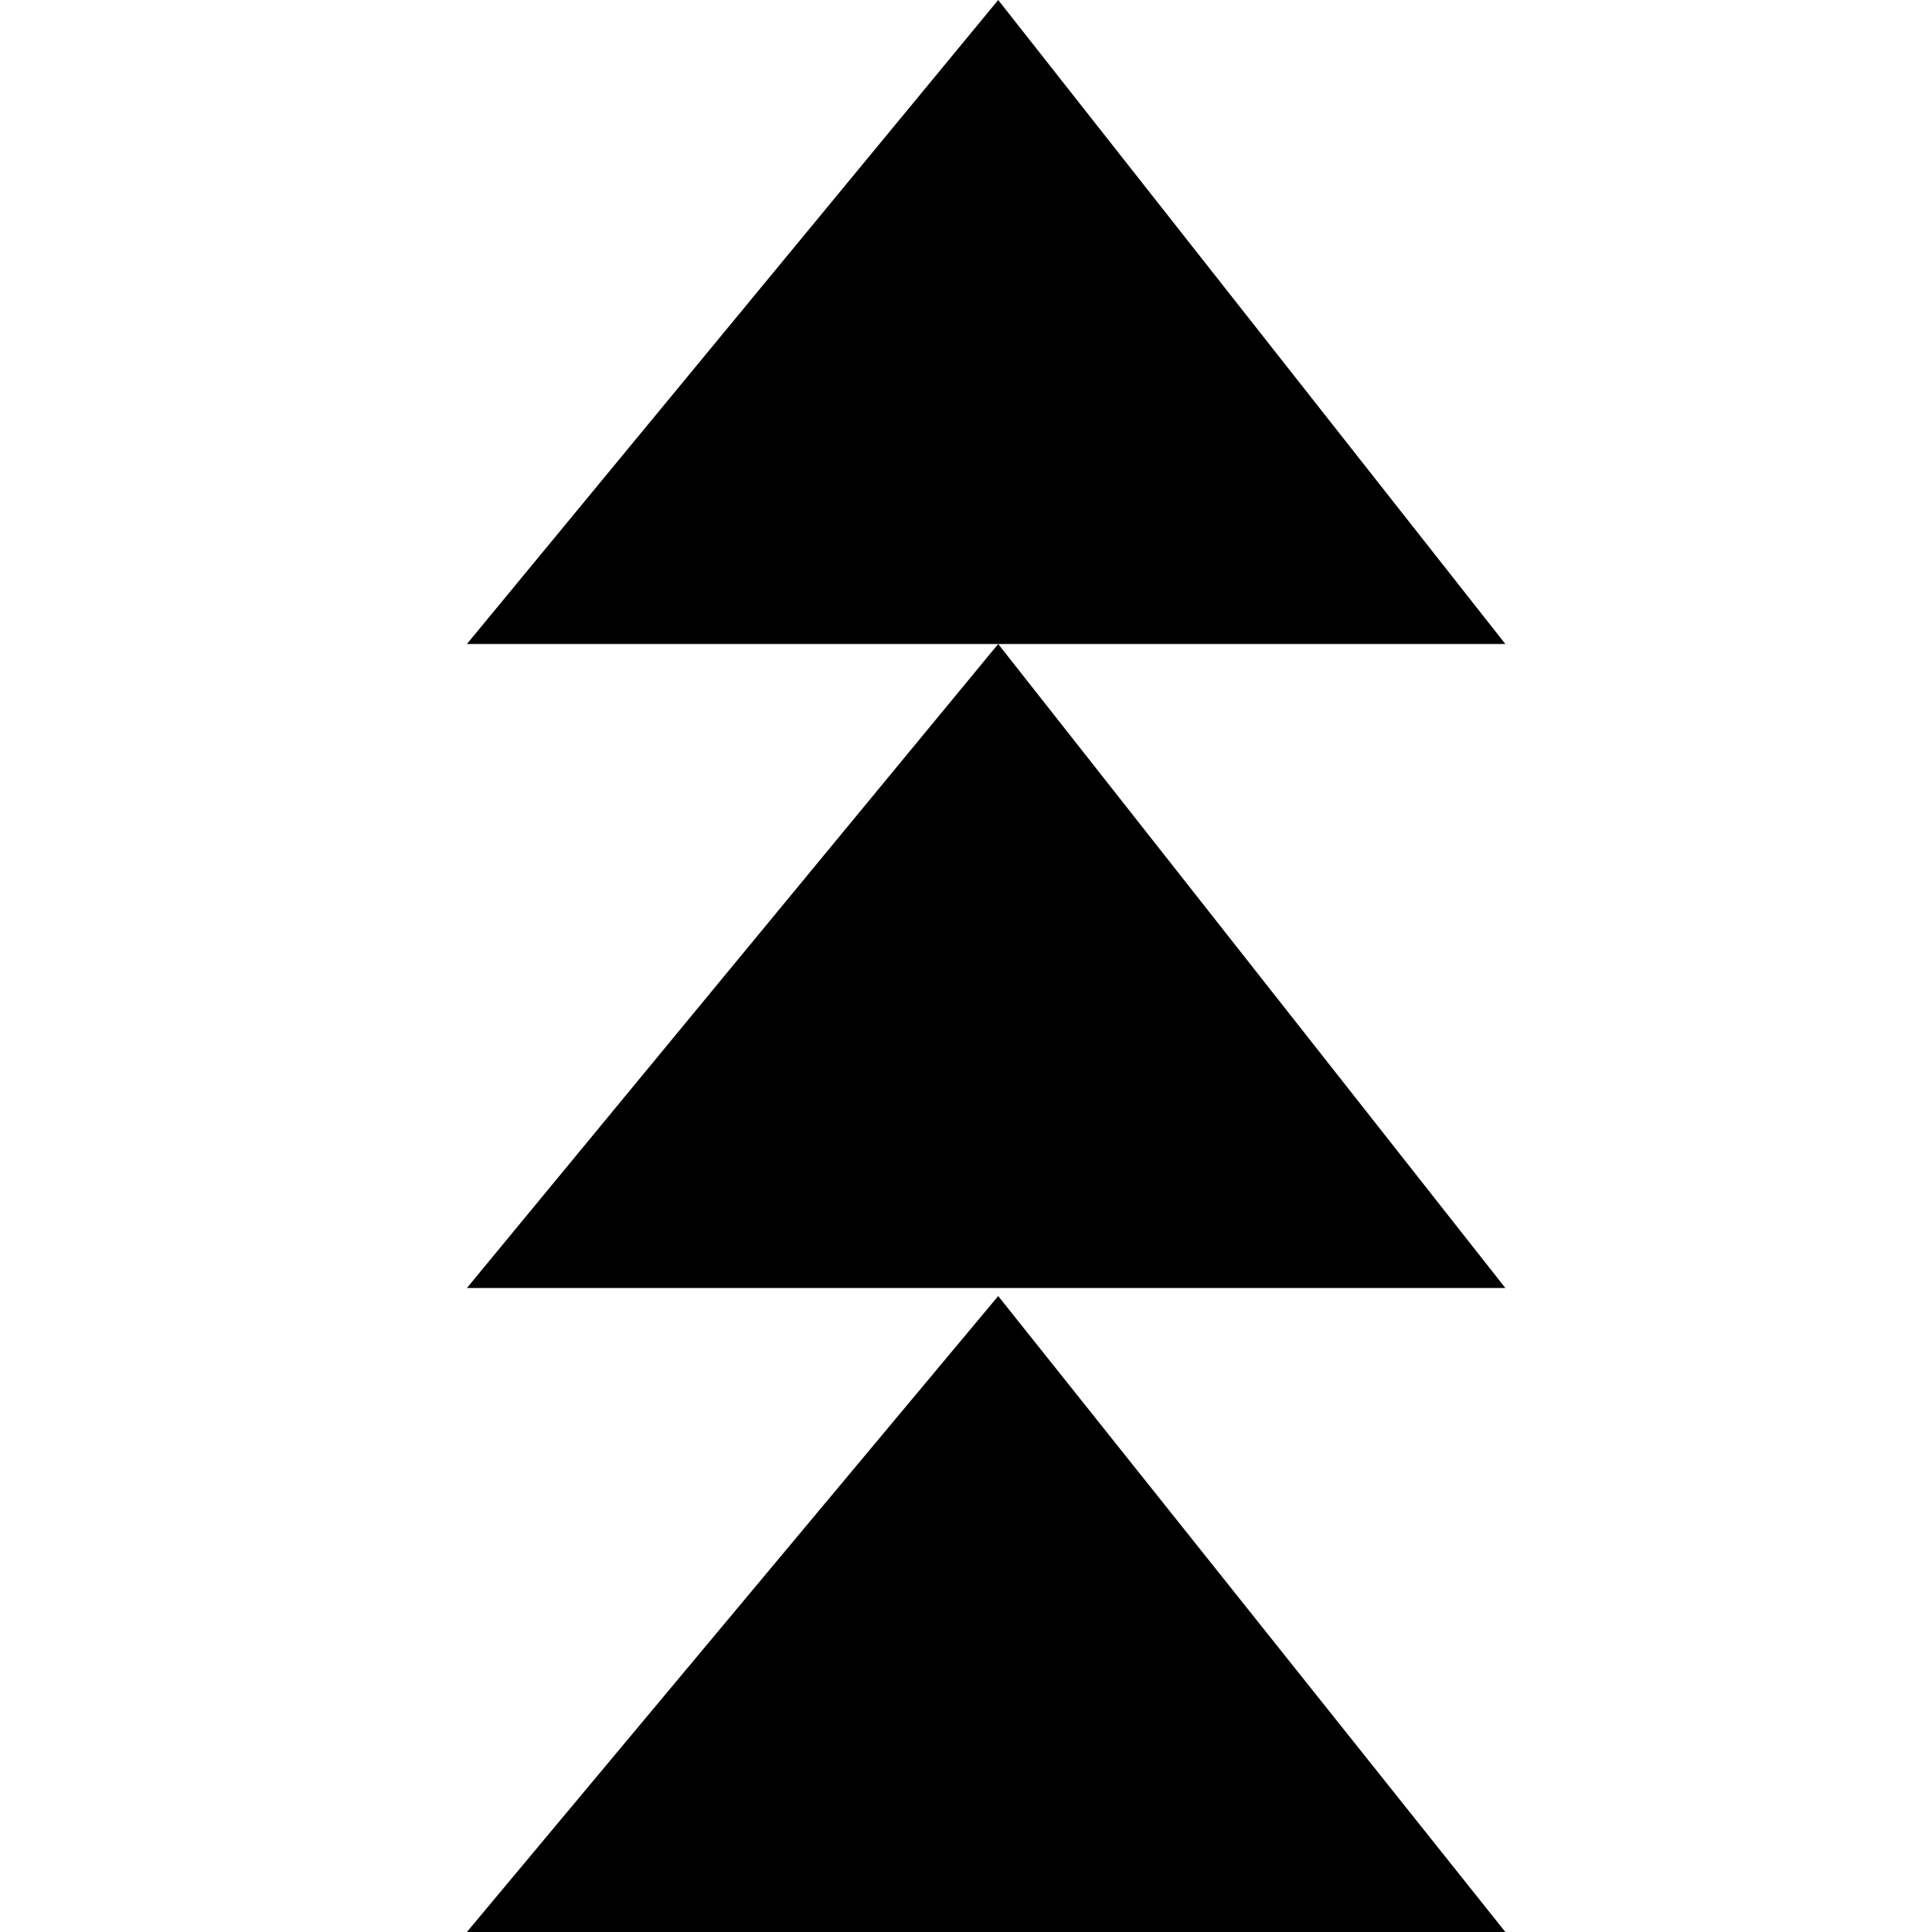
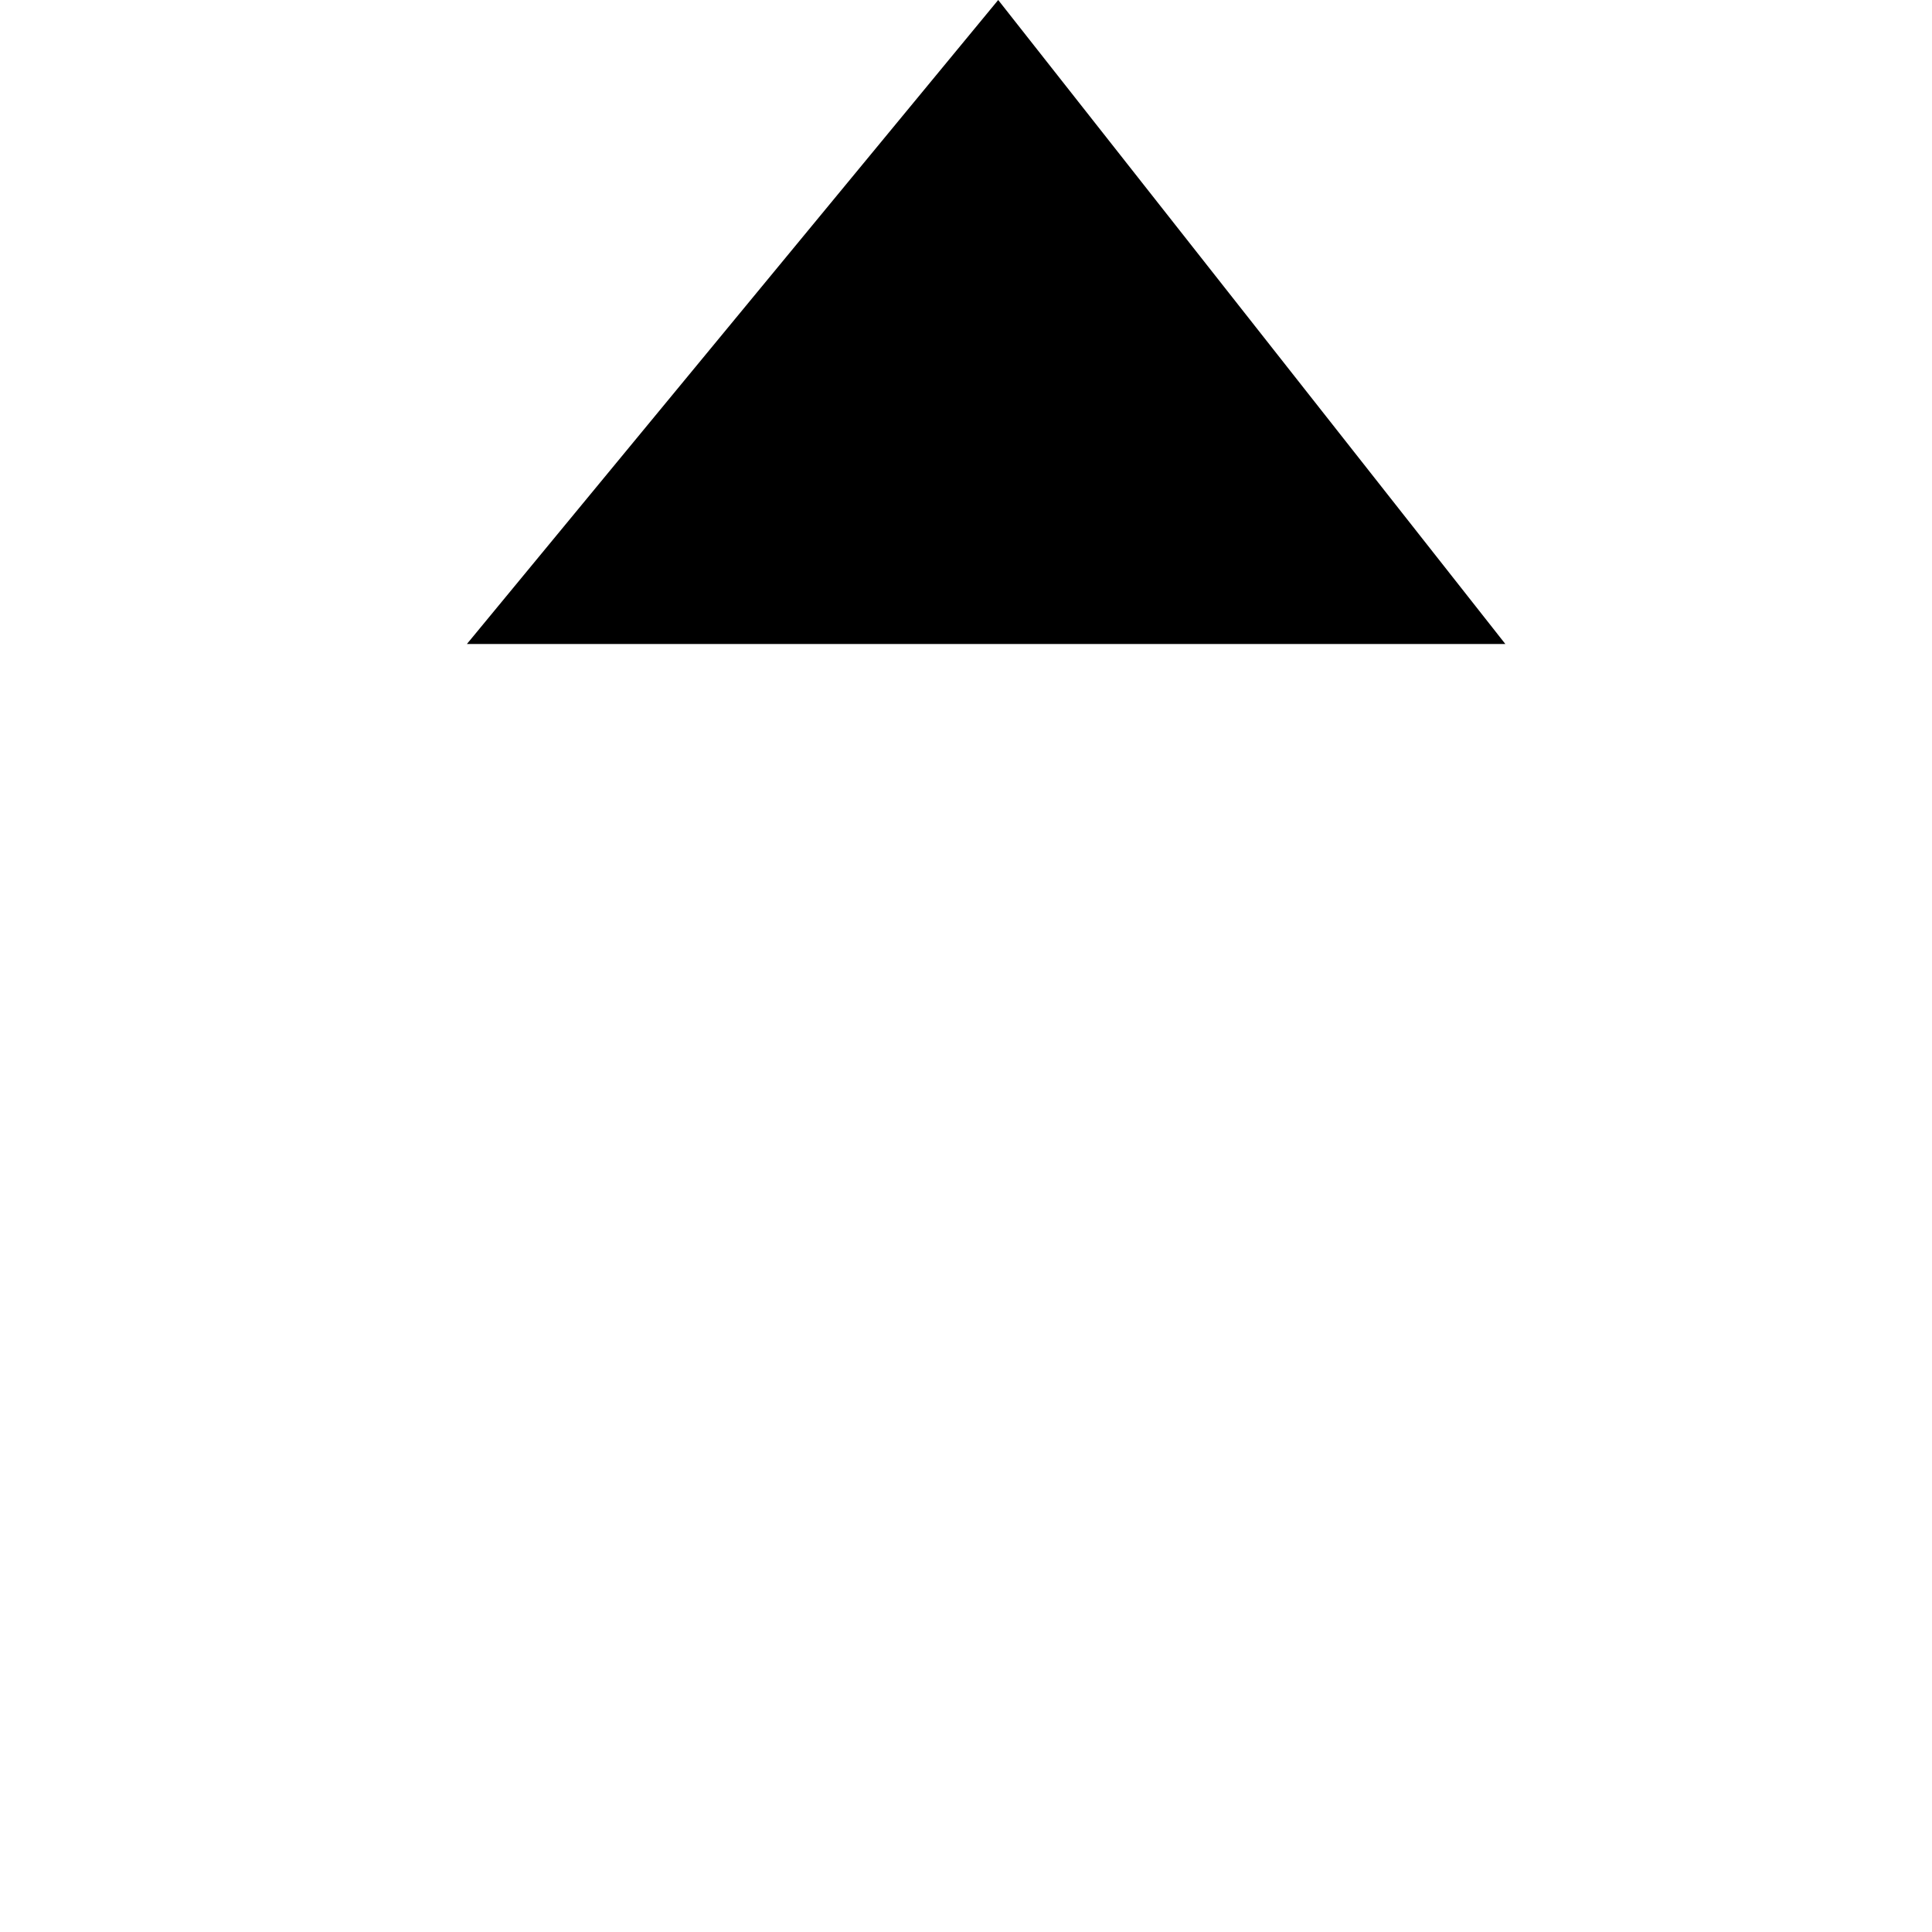
<svg xmlns="http://www.w3.org/2000/svg" version="1.1" id="Layer_1" x="0px" y="0px" viewBox="0 0 24 24" style="enable-background:new 0 0 24 24;" xml:space="preserve">
  <style type="text/css">
	.st0{fill-rule:evenodd;clip-rule:evenodd;}
</style>
  <g>
-     <polygon class="st0" points="18.7,24 5.8,24 12.4,16.1  " />
-     <polygon class="st0" points="18.7,16 5.8,16 12.4,8  " />
    <polygon class="st0" points="18.7,8 5.8,8 12.4,0  " />
  </g>
</svg>